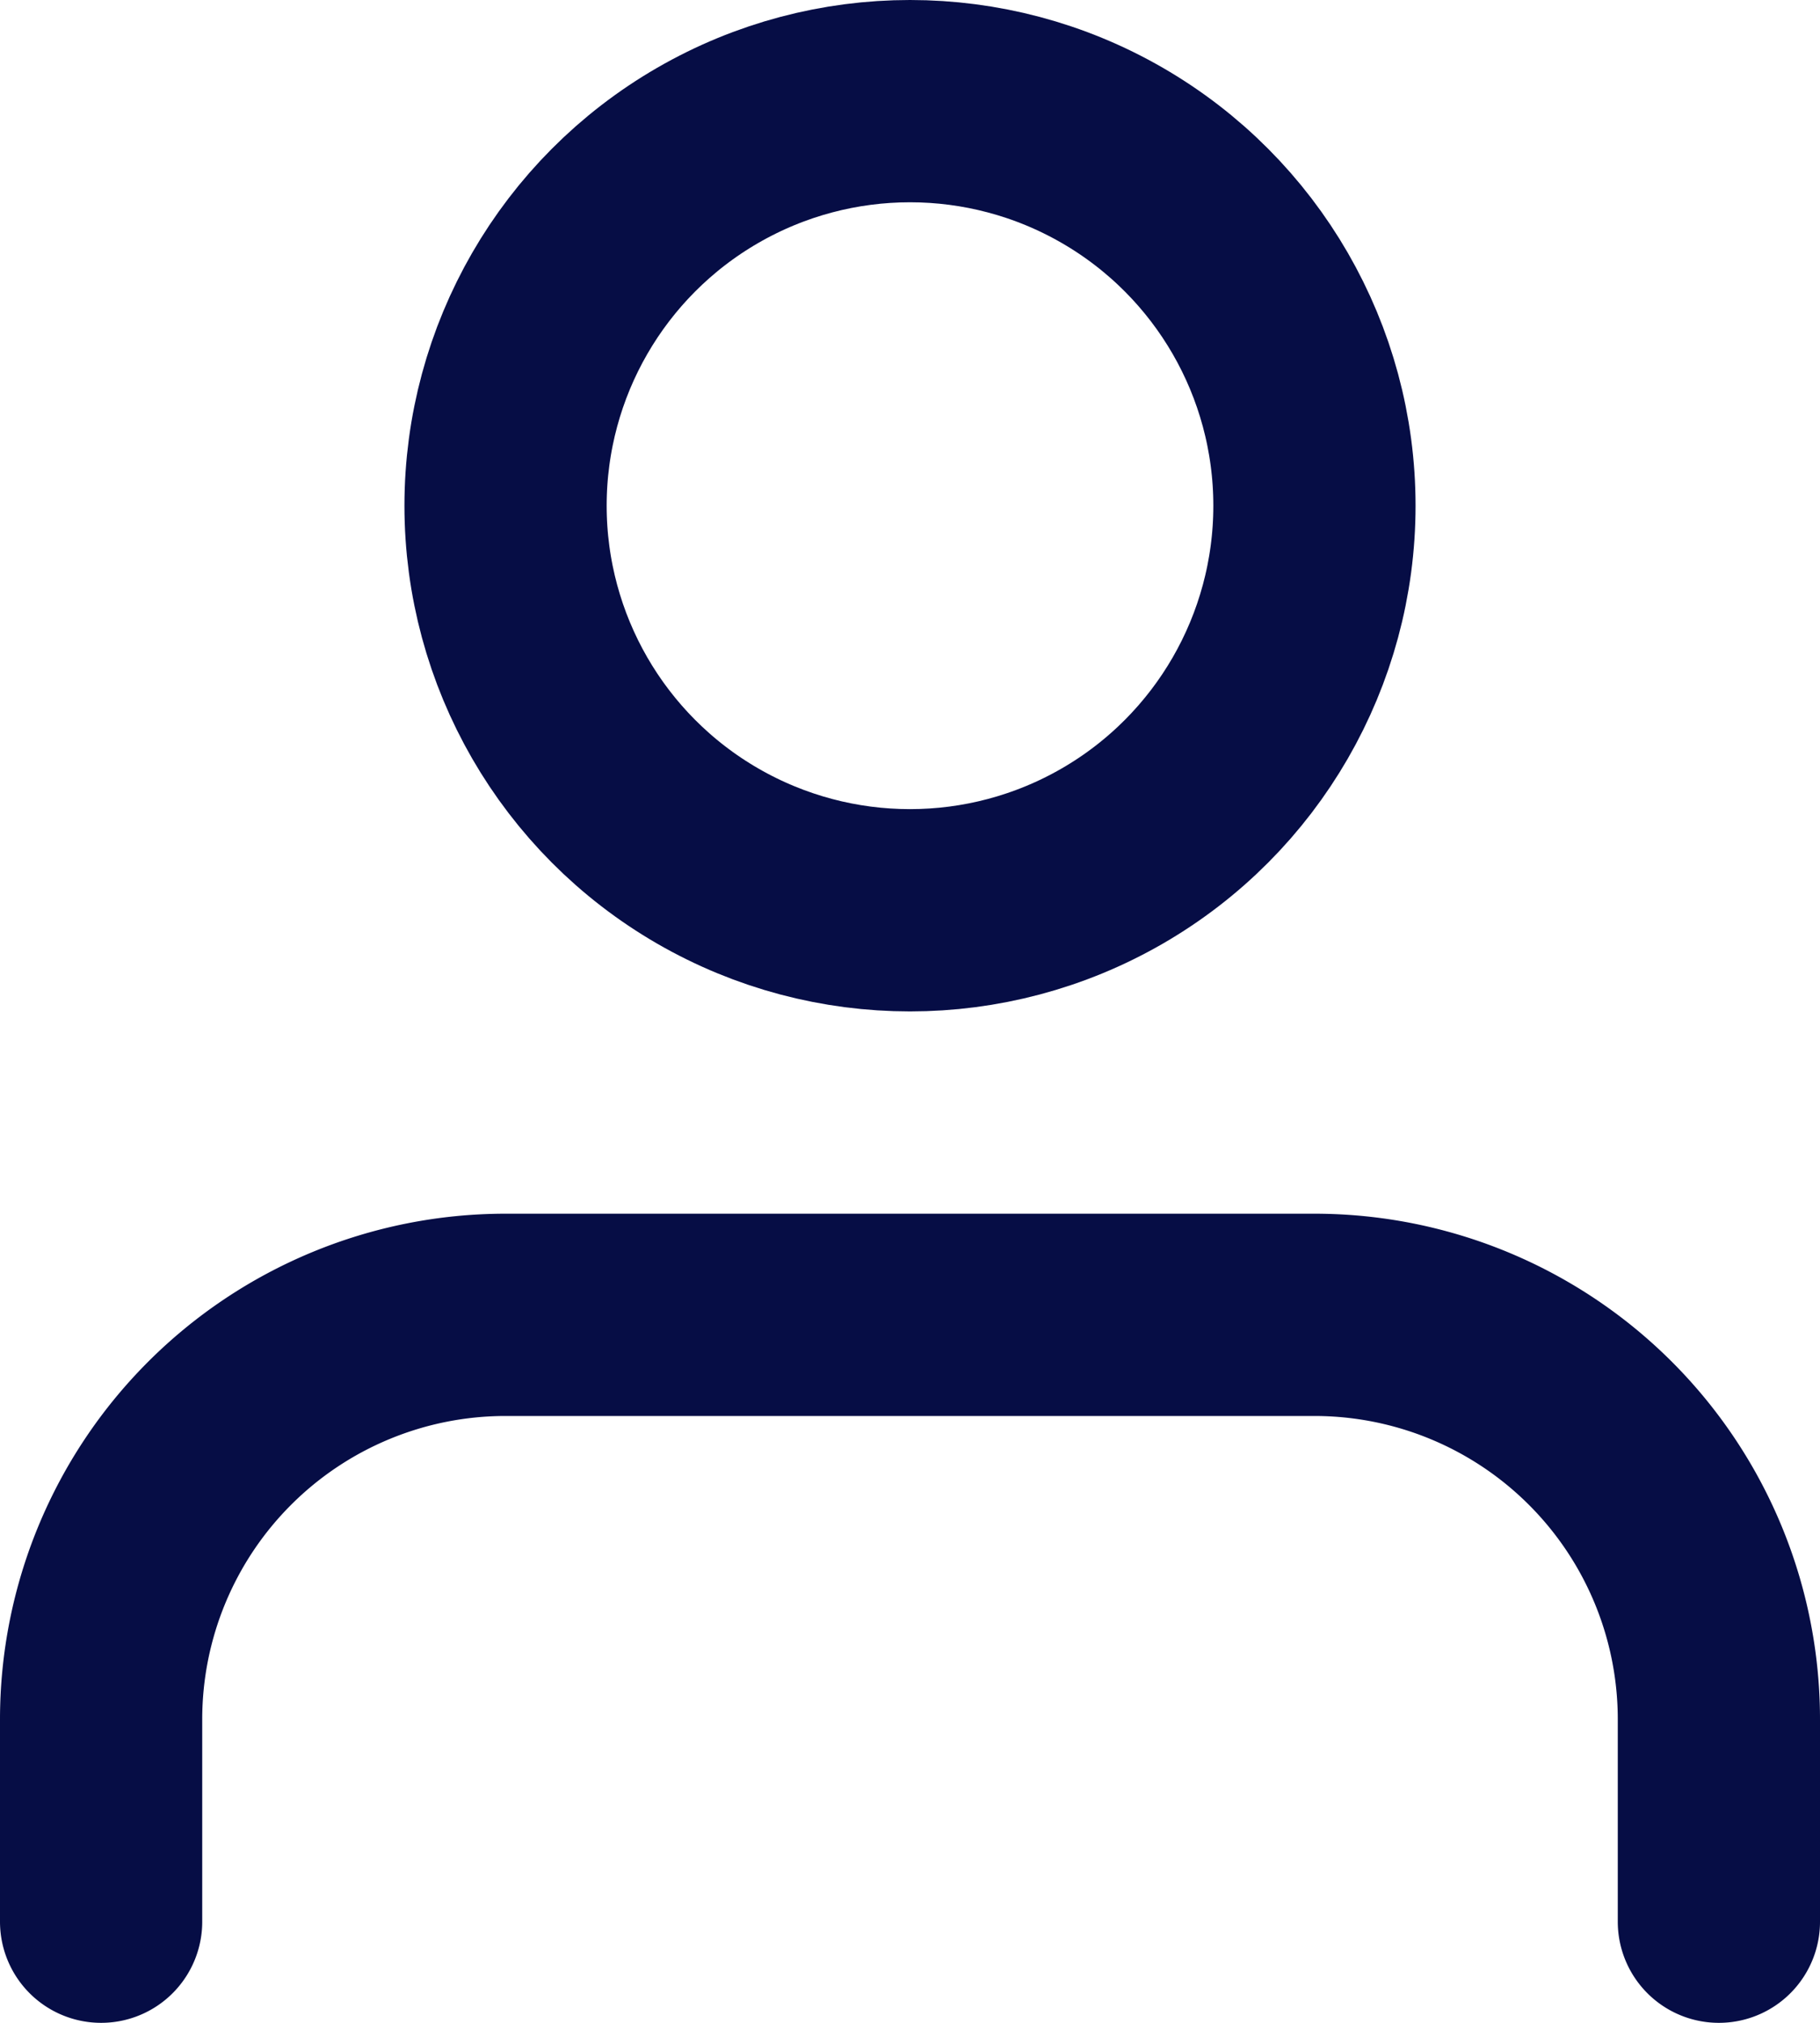
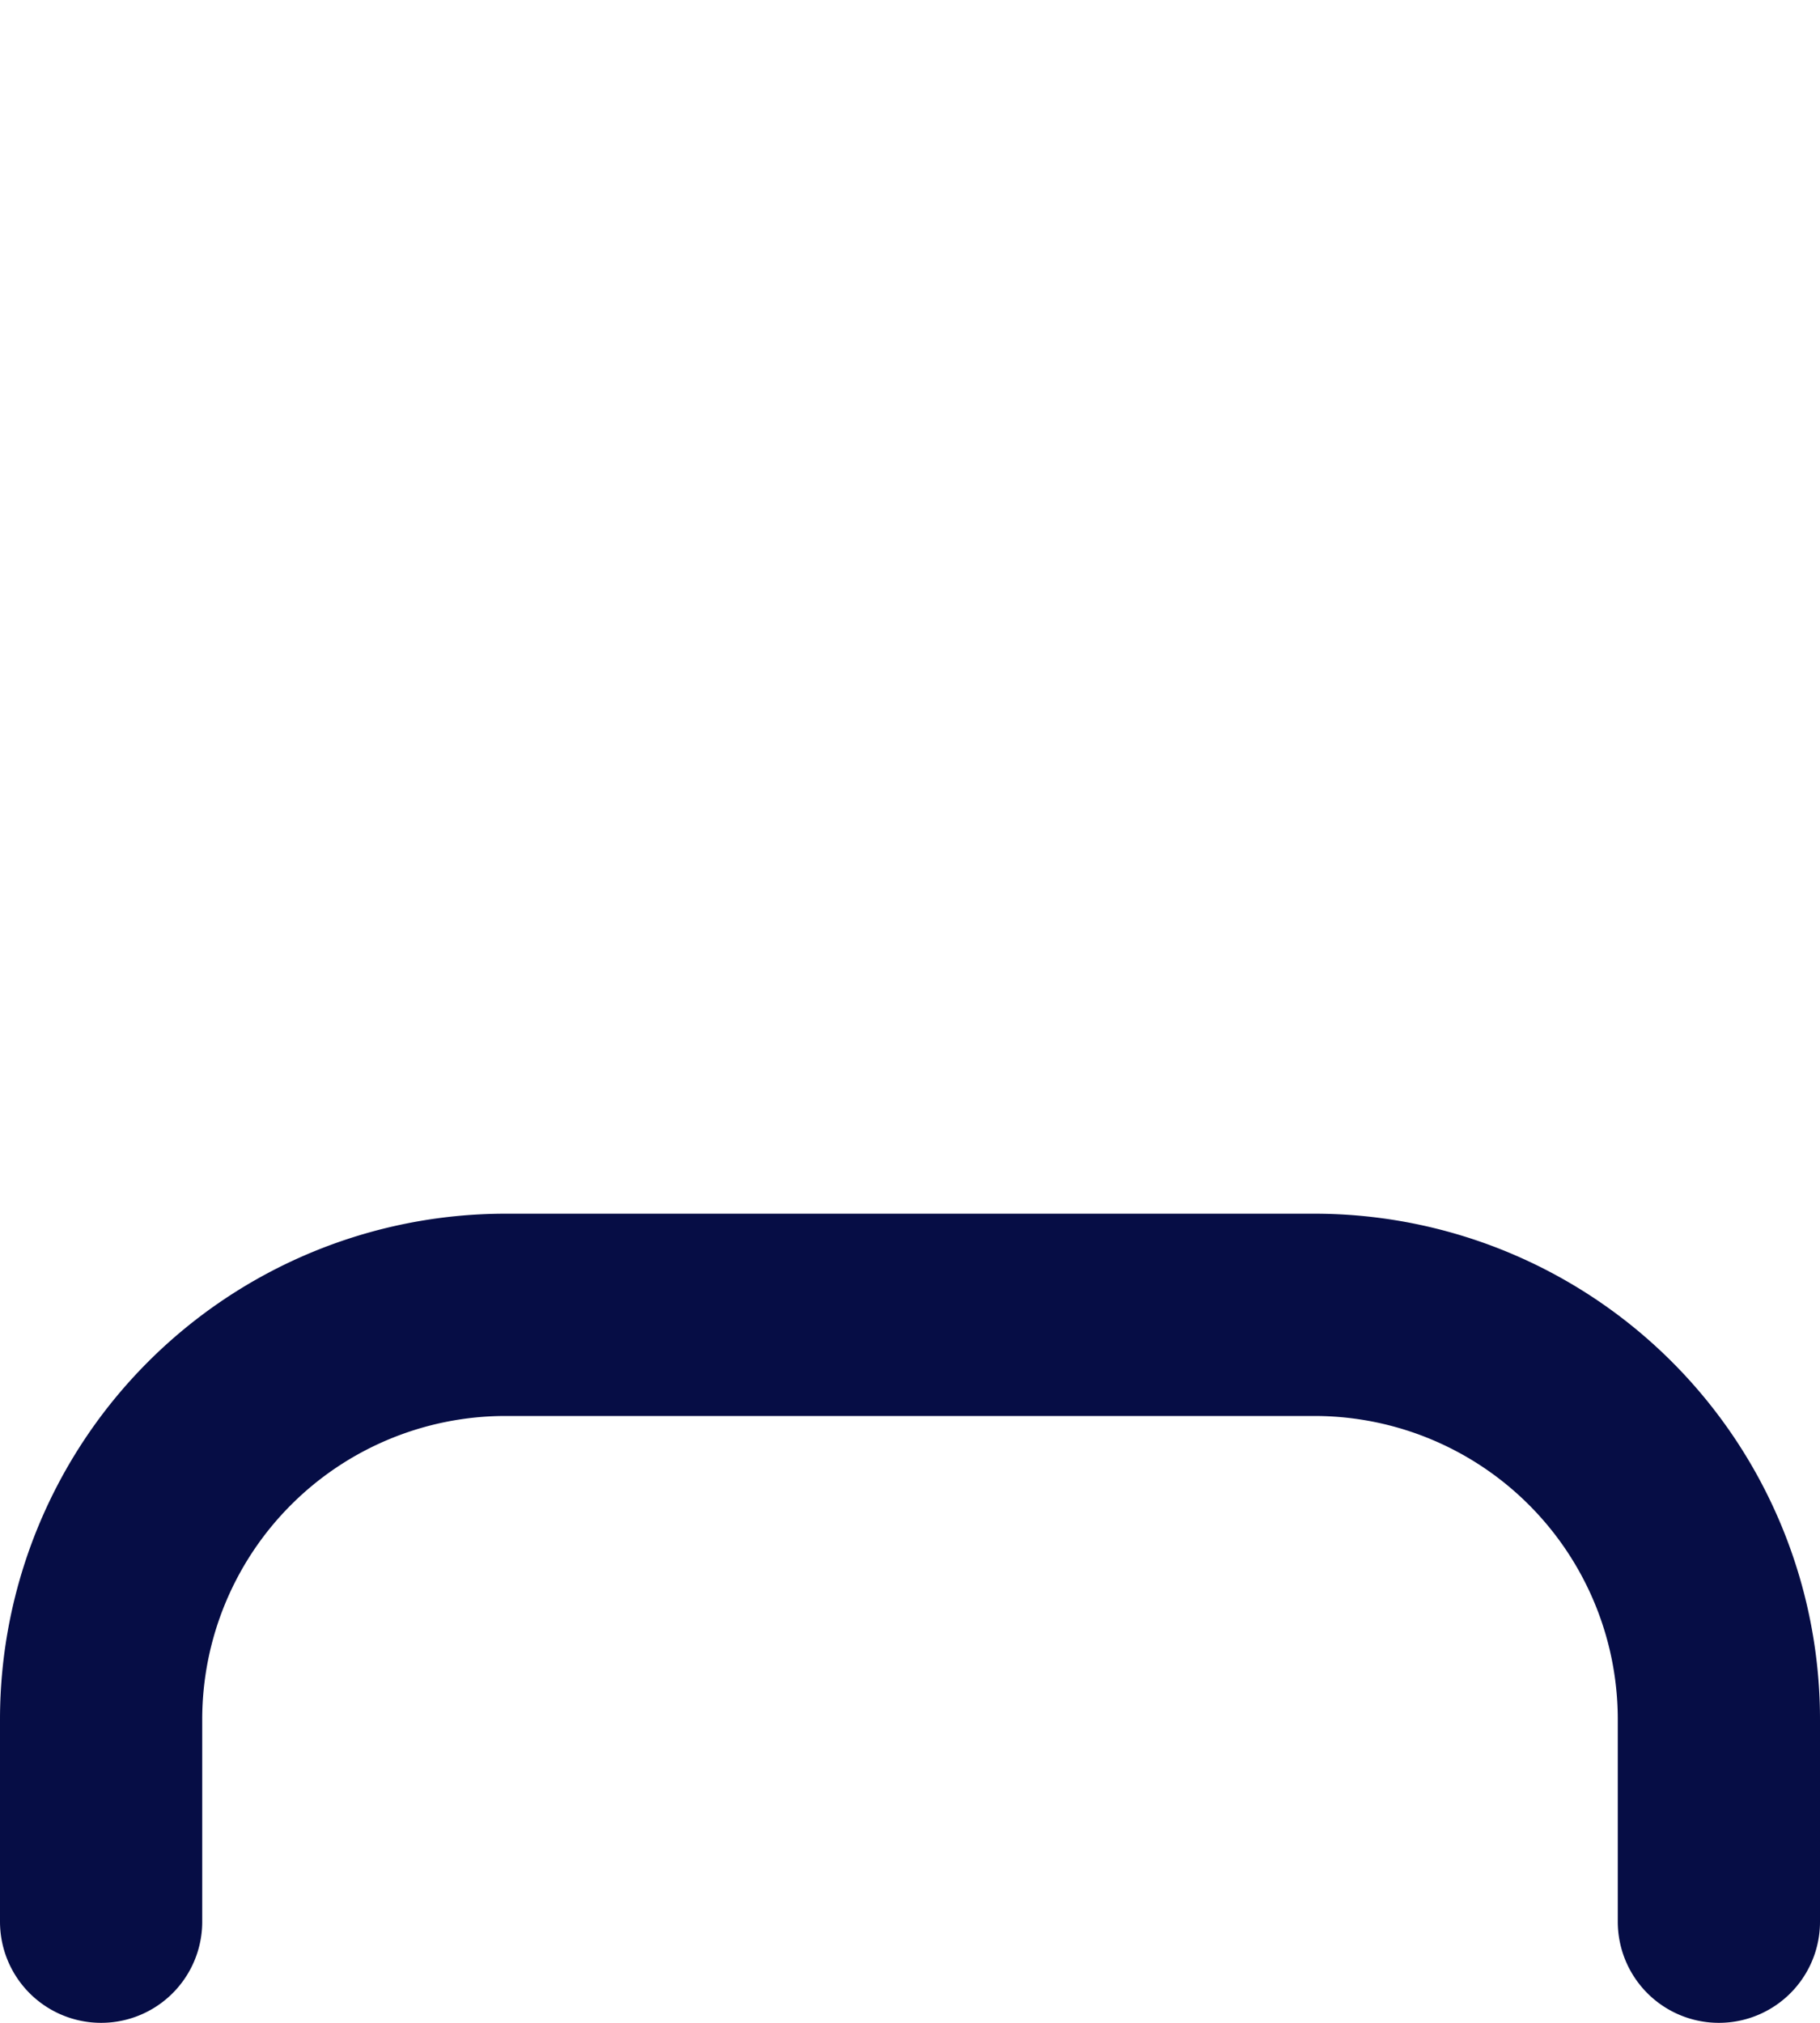
<svg xmlns="http://www.w3.org/2000/svg" width="18" height="20" viewBox="0 0 18 20">
  <g id="user" transform="translate(-3 -2)">
    <path id="Trazado_37834" data-name="Trazado 37834" d="M20,21V19a4,4,0,0,0-4-4H8a4,4,0,0,0-4,4v2" fill="none" stroke="#060d45" stroke-linecap="round" stroke-linejoin="round" stroke-width="2" />
-     <circle id="Elipse_635" data-name="Elipse 635" cx="4" cy="4" r="4" transform="translate(8 3)" fill="none" stroke="#060d45" stroke-linecap="round" stroke-linejoin="round" stroke-width="2" />
  </g>
</svg>